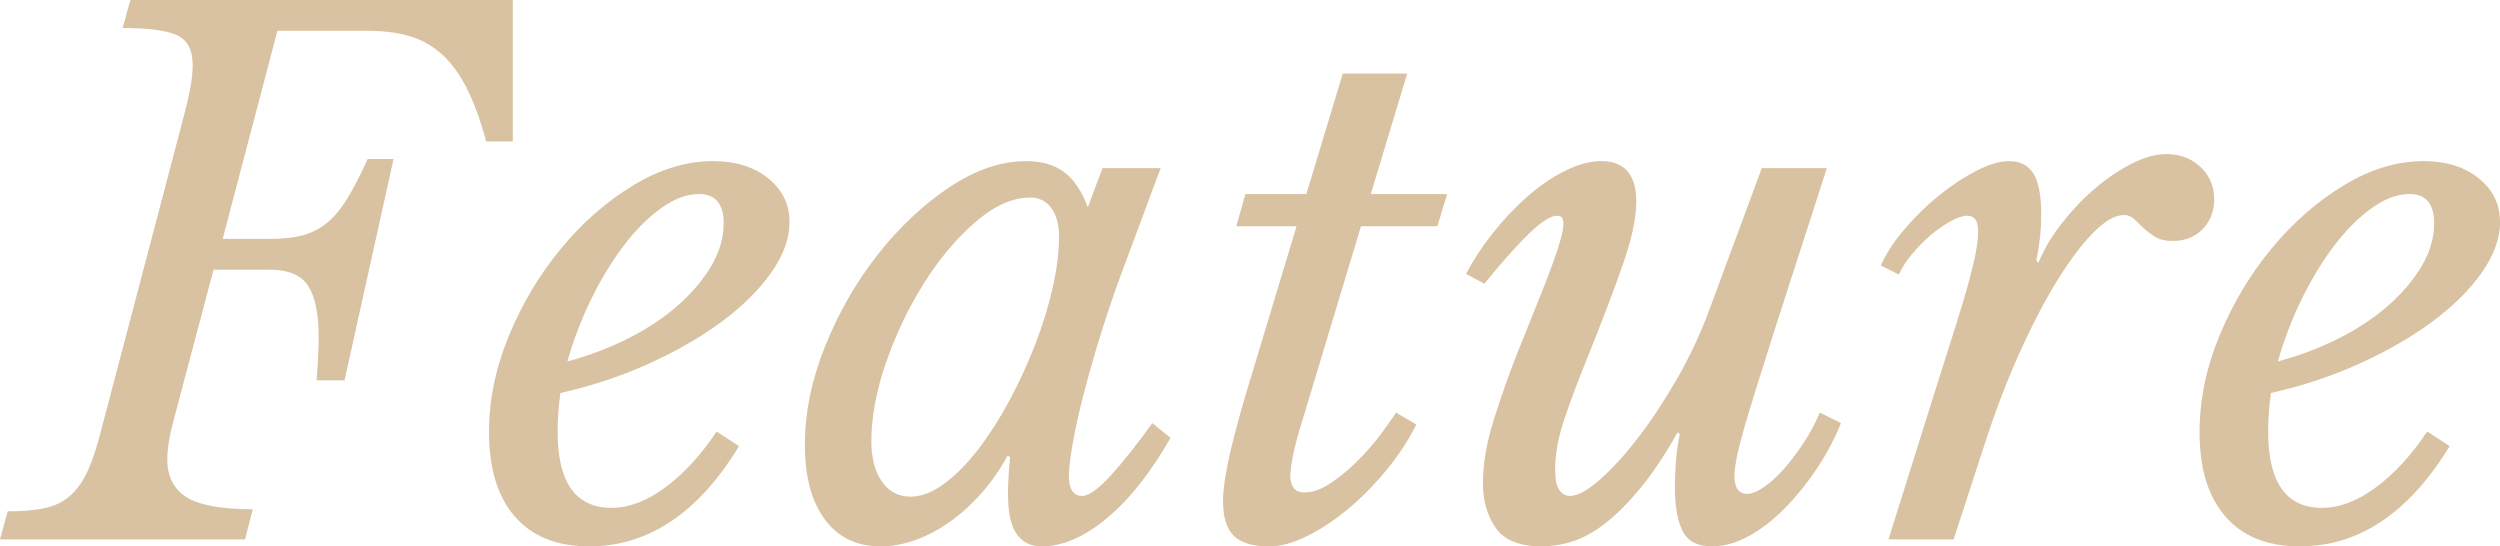
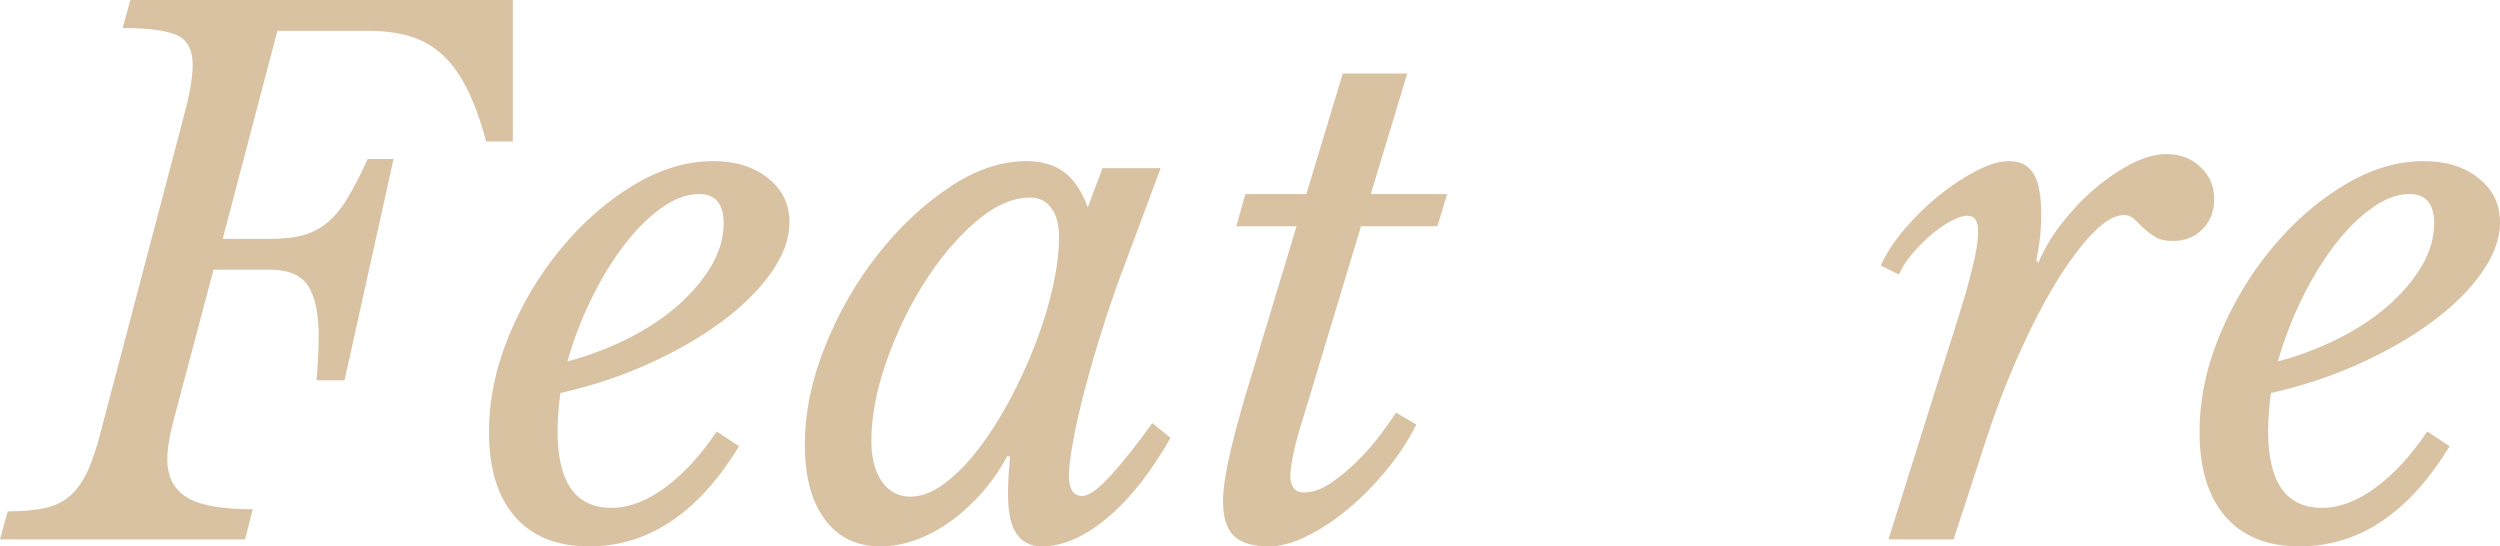
<svg xmlns="http://www.w3.org/2000/svg" id="_レイヤー_2" width="42.827" height="9.36" viewBox="0 0 42.827 9.36">
  <g id="Feature_link">
    <path d="M.132,8.76c.264,0,.481-.02.653-.06.172-.04.316-.114.433-.222.115-.108.214-.252.294-.432.08-.18.156-.414.228-.702l1.393-5.292c.056-.208.098-.388.126-.54.027-.152.042-.284.042-.396,0-.264-.093-.436-.276-.516-.184-.08-.492-.12-.924-.12l.132-.48h6.552v2.424h-.456c-.104-.384-.22-.698-.348-.942-.128-.244-.274-.436-.438-.576-.164-.14-.349-.238-.553-.294-.204-.056-.43-.084-.678-.084h-1.56l-.937,3.564h.816c.216,0,.399-.02.552-.06.151-.04.29-.11.414-.21.124-.1.24-.238.348-.414.108-.176.227-.404.354-.684h.443l-.84,3.792h-.479c.023-.288.036-.536.036-.744,0-.4-.061-.692-.181-.876-.12-.184-.34-.276-.66-.276h-.96l-.684,2.58c-.072.264-.108.488-.108.672,0,.288.108.502.324.642.216.14.596.21,1.14.21l-.132.516H0l.132-.48Z" style="fill:#d9c2a1; stroke-width:0px;" />
    <path d="M12.66,7.644c-.696,1.144-1.553,1.716-2.568,1.716-.552,0-.976-.17-1.271-.51-.296-.34-.444-.822-.444-1.446,0-.552.114-1.104.342-1.656.229-.552.526-1.05.895-1.494.367-.444.779-.804,1.235-1.08s.912-.414,1.368-.414c.384,0,.698.098.942.294.244.196.366.446.366.75,0,.28-.104.568-.312.864-.208.296-.49.576-.846.84-.356.264-.772.504-1.248.72-.477.216-.982.384-1.519.504-.016.112-.027.222-.035.33-.009.108-.013.218-.013.33,0,.872.309,1.308.924,1.308.296,0,.603-.116.918-.348.316-.232.61-.552.883-.96l.384.252ZM11.976,3.324c-.208,0-.424.08-.647.24-.225.16-.438.374-.643.642-.203.268-.39.574-.558.918-.168.344-.304.7-.408,1.068.385-.104.74-.24,1.068-.408.328-.168.609-.358.846-.57.236-.212.422-.436.559-.672.136-.236.204-.474.204-.714,0-.336-.141-.504-.421-.504Z" style="fill:#d9c2a1; stroke-width:0px;" />
    <path d="M18.887,2.88h.996l-.684,1.836c-.112.304-.223.628-.33.972-.108.344-.204.676-.288.996-.084.32-.15.612-.198.876-.048.264-.072.46-.072.588,0,.232.076.348.229.348.112,0,.273-.116.486-.348.212-.232.449-.532.714-.9l.312.252c-.336.592-.698,1.05-1.086,1.374s-.762.486-1.122.486c-.184,0-.326-.07-.426-.21-.101-.14-.15-.37-.15-.69,0-.072.002-.156.007-.252.004-.096.014-.224.029-.384l-.048-.012c-.12.224-.262.43-.426.618-.164.188-.342.352-.534.492-.192.14-.392.248-.6.324s-.412.114-.612.114c-.408,0-.726-.154-.954-.462-.228-.308-.342-.734-.342-1.278,0-.552.116-1.116.348-1.692.232-.576.532-1.098.9-1.566.368-.468.775-.852,1.224-1.152.448-.3.889-.45,1.32-.45.264,0,.479.062.647.186s.305.326.408.606l.252-.672ZM17.651,3.384c-.305,0-.618.14-.942.42-.324.28-.618.63-.882,1.05s-.48.872-.648,1.356c-.168.484-.252.934-.252,1.35,0,.288.061.518.181.69.119.172.283.258.491.258.185,0,.376-.074.576-.222.2-.148.395-.344.582-.588.188-.244.366-.522.534-.834s.315-.634.444-.966c.128-.332.228-.658.3-.978.072-.32.107-.608.107-.864,0-.208-.044-.372-.132-.492s-.208-.18-.359-.18Z" style="fill:#d9c2a1; stroke-width:0px;" />
    <path d="M23.315,3.876l-.996,3.3c-.137.432-.208.76-.216.984,0,.072.018.136.054.192.036.056.098.084.186.084.145,0,.296-.054.456-.162.16-.108.314-.236.462-.384.148-.148.28-.3.396-.456s.202-.278.258-.366l.348.204c-.136.272-.308.534-.516.786s-.428.474-.66.666c-.231.192-.466.346-.702.462-.235.116-.449.174-.642.174-.28,0-.482-.06-.606-.18-.124-.12-.186-.32-.186-.6,0-.16.028-.376.084-.648.056-.272.151-.644.288-1.116l.888-2.94h-1.032l.156-.552h1.044l.624-2.064h1.104l-.624,2.064h1.308l-.168.552h-1.308Z" style="fill:#d9c2a1; stroke-width:0px;" />
-     <path d="M26.892,8.496c.128,0,.296-.09.504-.27.208-.18.428-.42.66-.72.231-.3.457-.642.678-1.026.22-.384.406-.784.558-1.2l.889-2.4h1.115l-.888,2.748c-.128.4-.236.742-.324,1.026-.088.284-.16.524-.216.72-.056.196-.096.356-.12.48-.023.124-.036.222-.036.294,0,.208.072.312.217.312.079,0,.176-.038.287-.114.112-.076.227-.18.343-.312.115-.132.228-.28.336-.444.107-.164.202-.338.281-.522l.36.18c-.104.264-.24.522-.408.774-.168.252-.35.478-.546.678-.196.2-.401.36-.618.48-.216.12-.428.18-.636.18-.248,0-.416-.088-.504-.264-.088-.176-.132-.428-.132-.756,0-.136.006-.282.018-.438.013-.156.034-.31.066-.462l-.036-.036c-.216.384-.426.7-.63.948-.204.248-.402.448-.594.6-.192.152-.381.258-.564.318-.184.06-.364.09-.54.09-.376,0-.638-.104-.786-.312-.147-.208-.222-.464-.222-.768,0-.336.063-.706.192-1.11.128-.404.264-.786.407-1.146.145-.36.267-.664.366-.912.1-.248.18-.456.24-.624.06-.168.104-.304.132-.408.028-.104.042-.188.042-.252,0-.032-.006-.062-.018-.09-.013-.028-.042-.042-.091-.042-.104,0-.254.092-.449.276-.196.184-.462.48-.798.888l-.312-.168c.12-.232.271-.464.456-.696.184-.232.38-.44.588-.624.208-.184.424-.332.648-.444.224-.112.432-.168.624-.168.399,0,.6.232.6.696,0,.28-.078.642-.234,1.086-.155.444-.357.974-.605,1.59-.16.392-.292.744-.396,1.056-.104.312-.155.596-.155.852,0,.168.023.286.071.354.049.068.108.102.181.102Z" style="fill:#d9c2a1; stroke-width:0px;" />
    <path d="M32.22,4.548c.088-.2.222-.406.402-.618.18-.212.376-.404.588-.576.212-.172.426-.314.642-.426.216-.112.404-.168.564-.168.191,0,.332.072.42.216.088.144.132.376.132.696,0,.128-.006.252-.018.372-.013.12-.034.26-.066.42l.036.036c.096-.232.231-.46.408-.684.176-.224.365-.422.569-.594.204-.172.412-.312.624-.42s.41-.162.595-.162c.231,0,.426.074.582.222.155.148.233.33.233.546,0,.208-.065.38-.198.516-.132.136-.302.204-.51.204-.128,0-.229-.024-.306-.072-.076-.048-.143-.098-.198-.15-.056-.052-.108-.102-.156-.15s-.107-.072-.18-.072c-.152,0-.328.102-.528.306s-.407.482-.624.834c-.216.352-.43.764-.642,1.236-.212.472-.406.98-.582,1.524l-.54,1.656h-1.116l.78-2.484c.151-.48.277-.878.378-1.194.1-.316.178-.58.234-.792.056-.212.094-.378.113-.498.021-.12.03-.224.03-.312,0-.176-.06-.264-.18-.264-.08,0-.179.032-.294.096-.116.064-.23.144-.343.24-.111.096-.218.204-.317.324-.101.12-.174.236-.222.348l-.312-.156Z" style="fill:#d9c2a1; stroke-width:0px;" />
    <path d="M41.963,7.644c-.696,1.144-1.553,1.716-2.568,1.716-.552,0-.976-.17-1.271-.51-.296-.34-.444-.822-.444-1.446,0-.552.114-1.104.342-1.656.229-.552.526-1.05.895-1.494.367-.444.779-.804,1.235-1.08s.912-.414,1.368-.414c.384,0,.698.098.942.294.244.196.366.446.366.75,0,.28-.104.568-.312.864-.208.296-.49.576-.846.84-.356.264-.772.504-1.248.72-.477.216-.982.384-1.519.504-.016.112-.027.222-.035.33-.009.108-.013.218-.013.33,0,.872.309,1.308.924,1.308.296,0,.603-.116.918-.348.316-.232.61-.552.883-.96l.384.252ZM41.278,3.324c-.208,0-.424.08-.647.24-.225.16-.438.374-.643.642-.203.268-.39.574-.558.918-.168.344-.304.7-.408,1.068.385-.104.74-.24,1.068-.408.328-.168.609-.358.846-.57.236-.212.422-.436.559-.672.136-.236.204-.474.204-.714,0-.336-.141-.504-.421-.504Z" style="fill:#d9c2a1; stroke-width:0px;" />
  </g>
</svg>